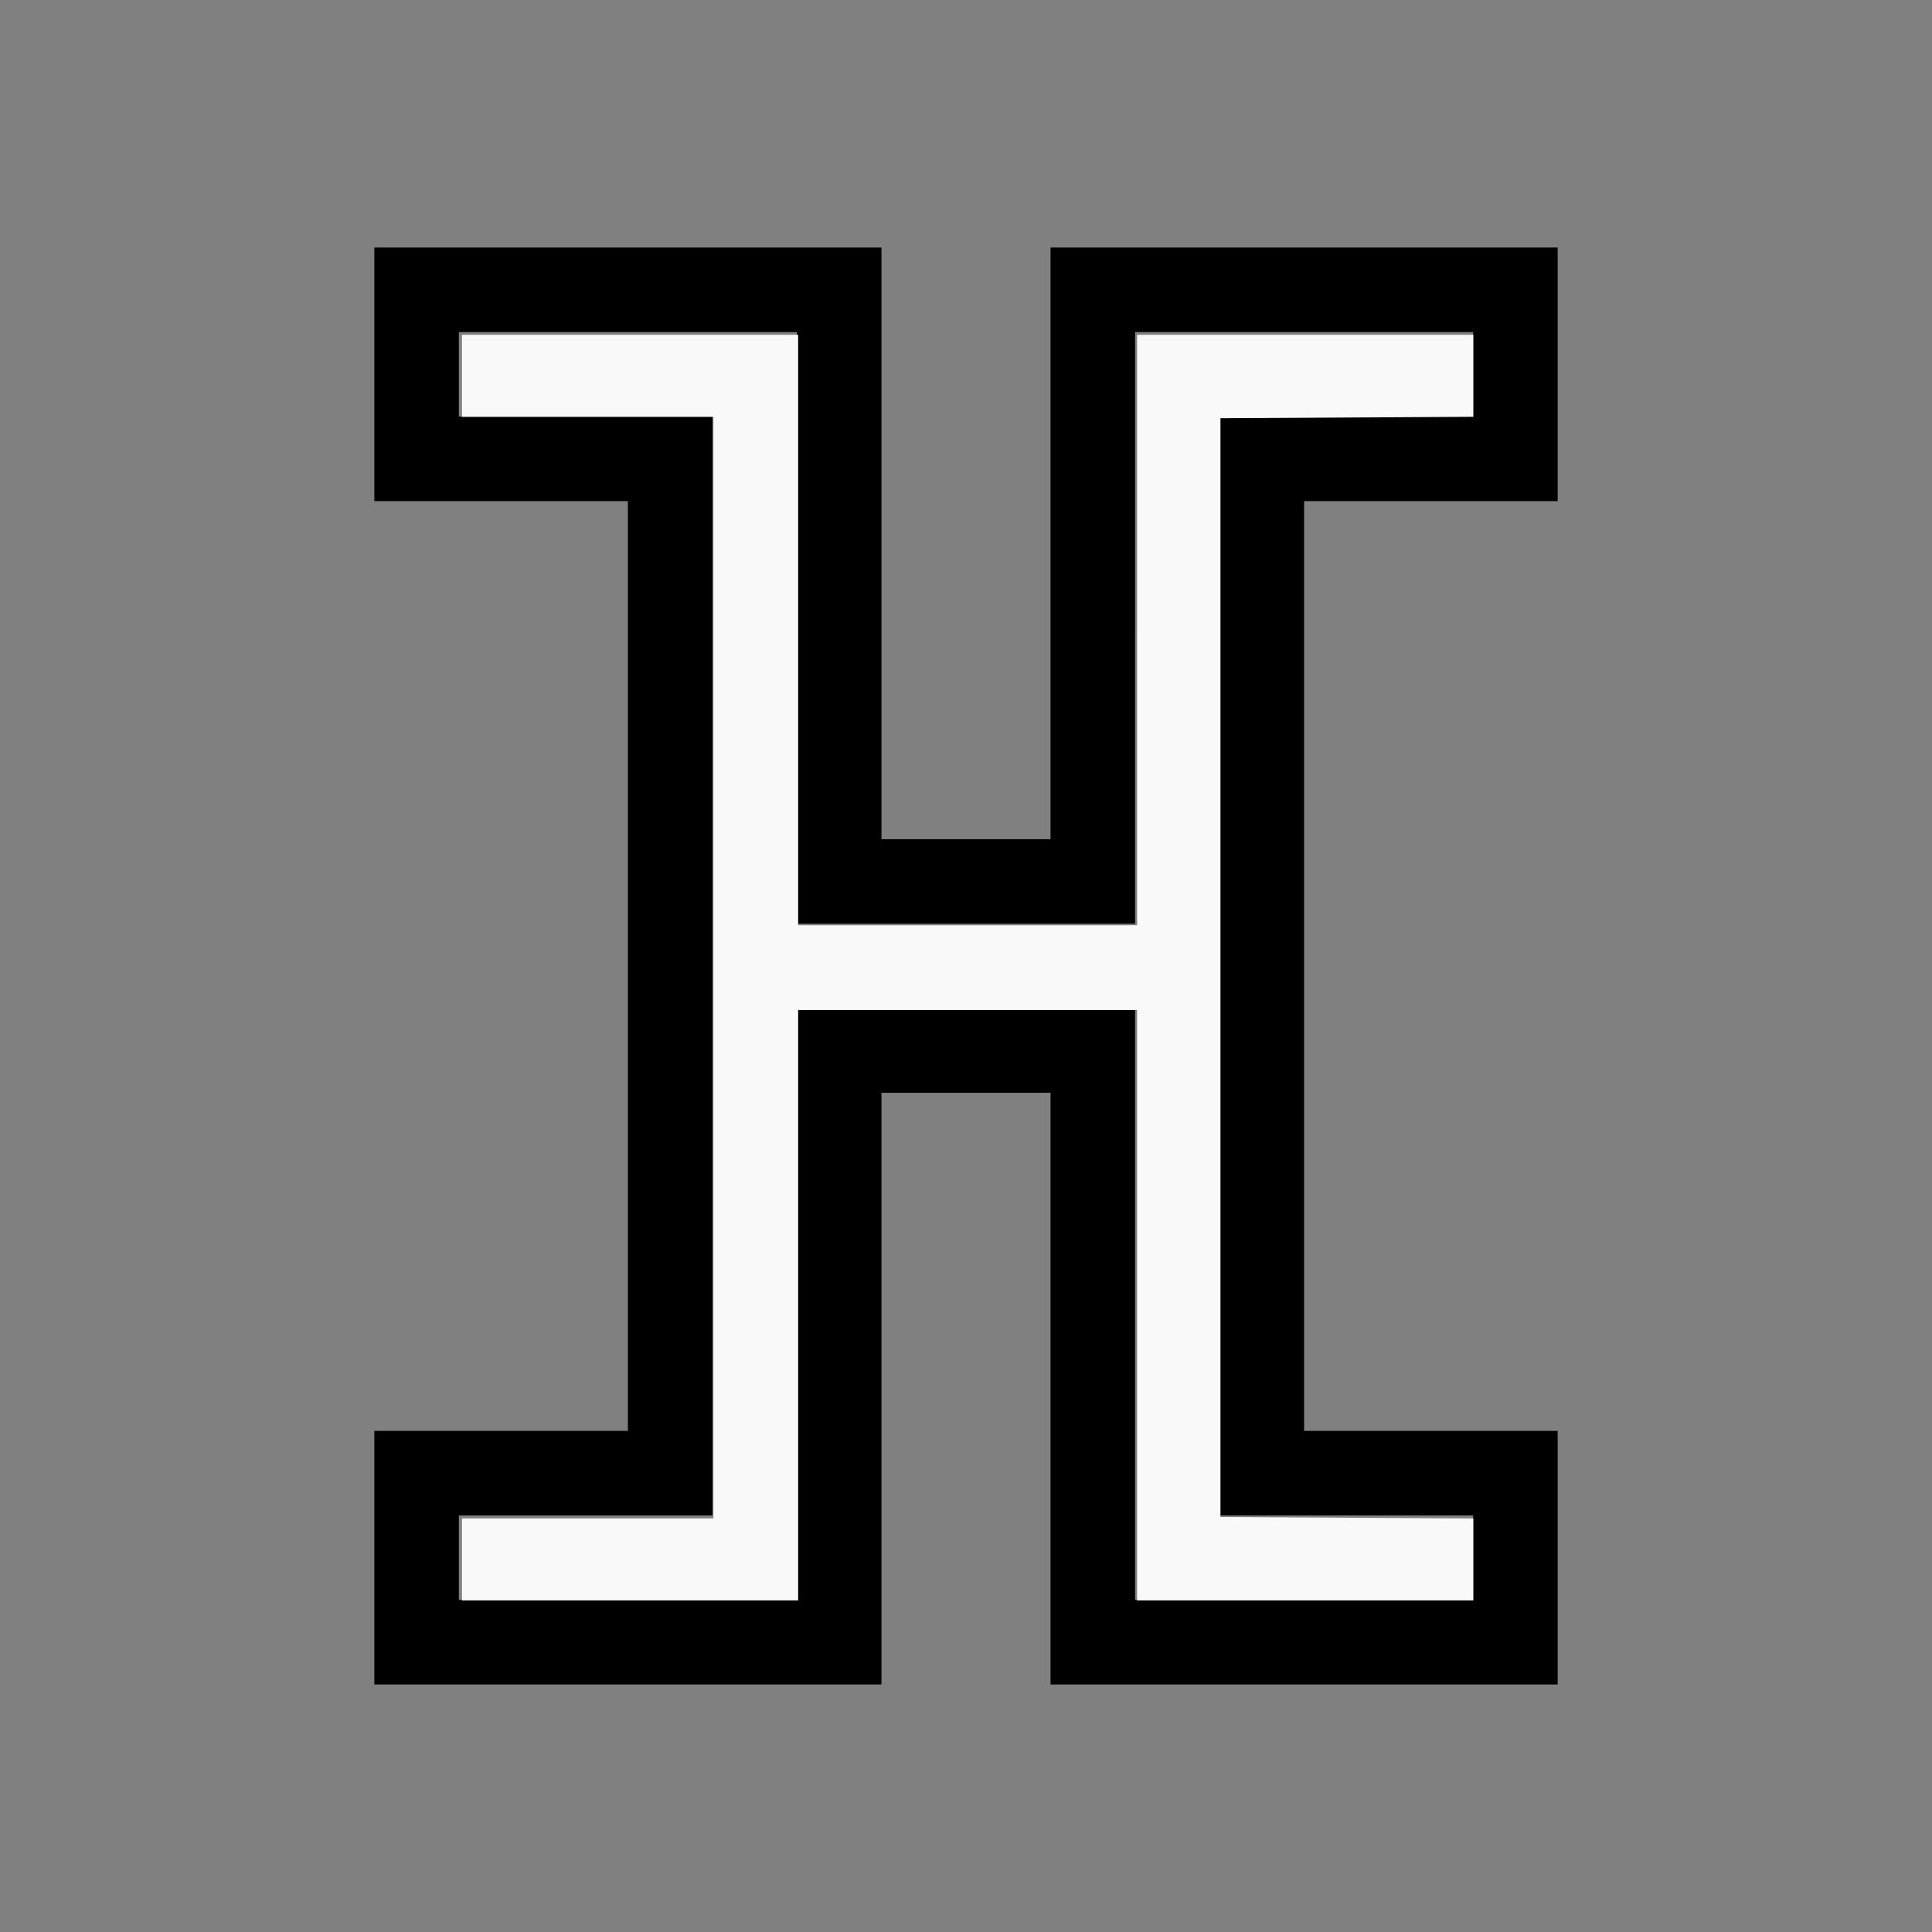
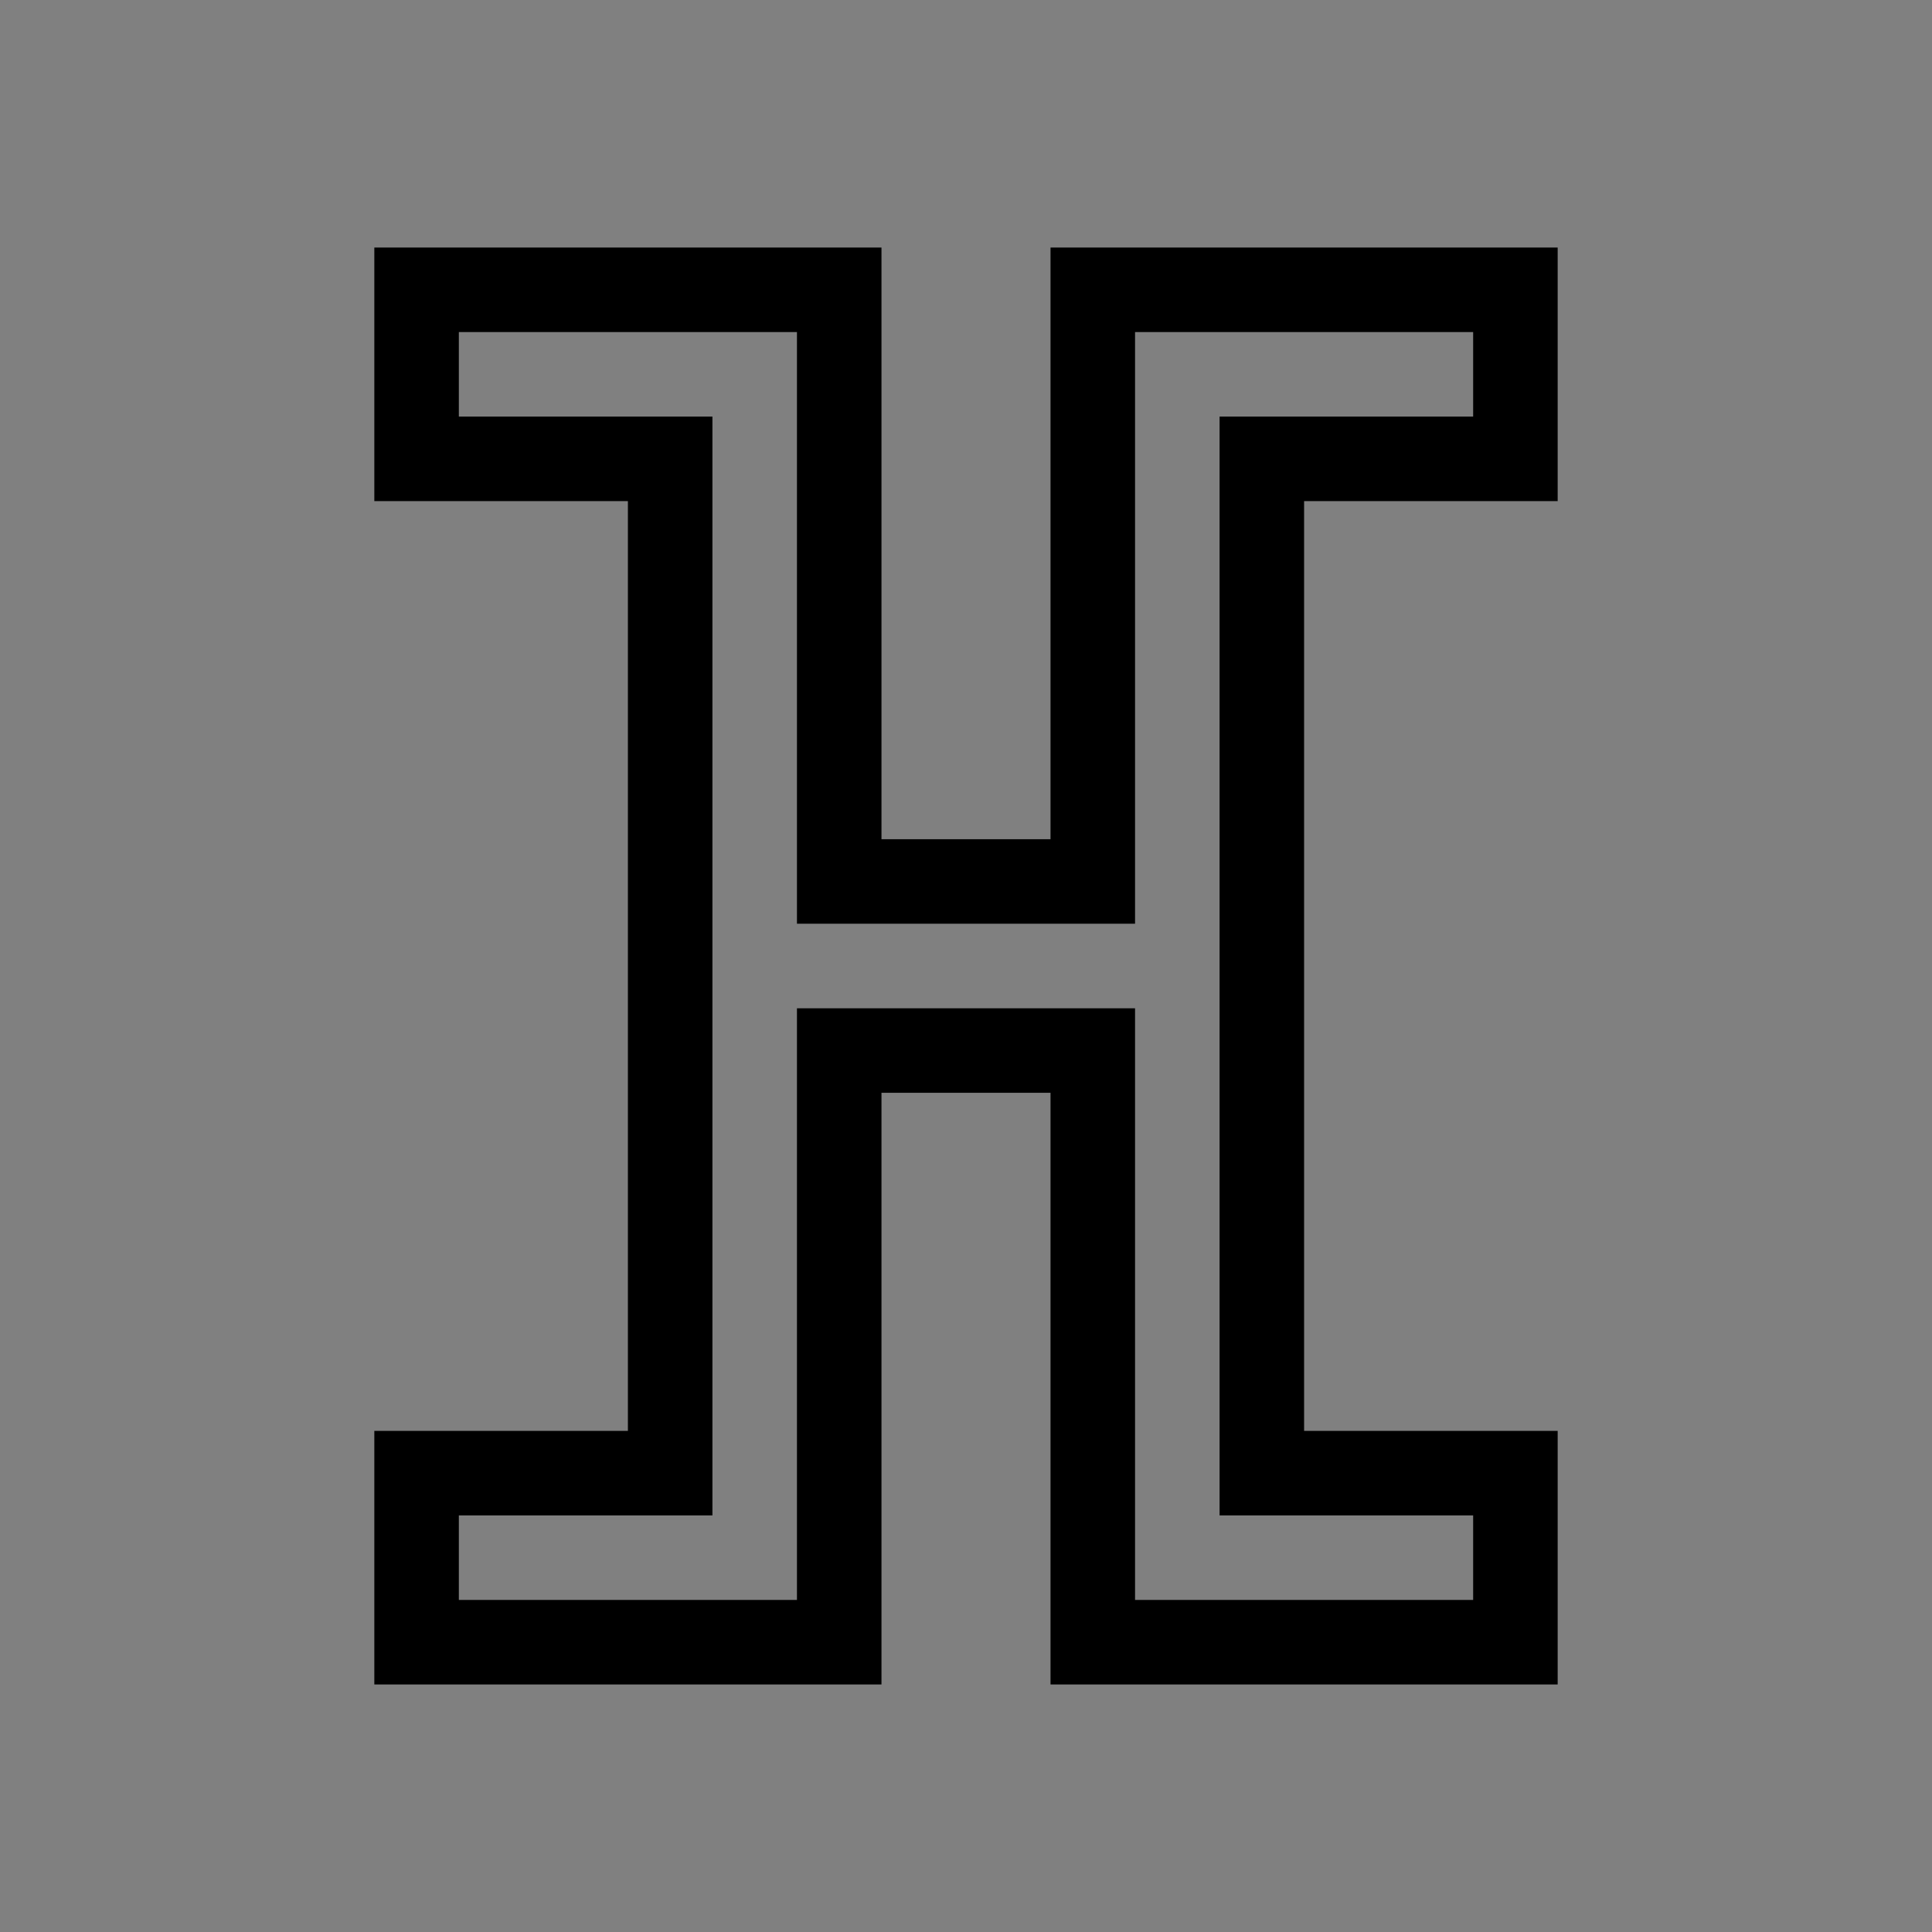
<svg xmlns="http://www.w3.org/2000/svg" xmlns:ns1="http://sodipodi.sourceforge.net/DTD/sodipodi-0.dtd" xmlns:ns2="http://www.inkscape.org/namespaces/inkscape" width="100%" height="100%" viewBox="-70 -90 200 200" version="1.1" id="svg1" ns1:docname="wyaf.svg" ns2:version="1.3 (0e150ed6c4, 2023-07-21)">
  <rect x="-70" y="-90" width="200" height="200" fill="#808080" stroke="none" />
  <defs id="defs1" />
  <ns1:namedview id="namedview1" pagecolor="#505050" bordercolor="#ffffff" borderopacity="1" ns2:showpageshadow="0" ns2:pageopacity="0" ns2:pagecheckerboard="1" ns2:deskcolor="#505050" ns2:document-units="mm" showgrid="false" ns2:zoom="0.93653107" ns2:cx="377.99066" ns2:cy="377.45678" ns2:window-width="1838" ns2:window-height="1057" ns2:window-x="2234" ns2:window-y="1637" ns2:window-maximized="1" ns2:current-layer="svg1" />
  <title id="title1">svgOutput</title>
  <desc id="desc1">made with tinkercad</desc>
  <path id="path1" d="m -31.25,-64.375 v 8.75 17.5 h 8.75 17.5 v 96.25 h -17.5 -8.75 v 17.5 8.75 h 43.75 8.75 V 23.125 h 17.5 v 61.25 h 8.75 8.75 26.25 8.75 V 75.625 58.125 h -8.75 -17.5 v -96.25 h 17.5 8.75 v -17.5 -8.75 H 47.5 38.75 V -3.125 H 21.25 V -64.375 H 12.5 3.75 -22.5 Z m 8.75,8.75 H 3.75 12.5 V 5.623 h 8.75 17.5 8.75 V -55.625 h 8.75 26.25 v 8.75 H 56.25 v 8.75 96.25 8.75 h 26.25 v 8.75 H 56.25 47.5 V 14.378 H 38.75 21.25 12.5 V 75.625 H 3.75 -22.5 V 66.875 H 3.75 v -8.75 -96.25 -8.75 h -26.25 z" style="stroke-width:0.875" />
-   <path style="fill:#f9f9f9;stroke-width:1.069;stroke-opacity:0" d="m 180.453,609.163 v -16.017 h 49.117 49.117 V 377.991 162.835 H 229.571 180.453 v -16.017 -16.017 h 65.668 65.668 v 115.319 115.319 h 66.202 66.202 V 246.121 130.802 h 65.668 65.668 v 16.006 16.006 l -49.384,0.278 -49.384,0.278 v 214.622 214.622 l 49.384,0.278 49.384,0.278 v 16.006 16.006 H 509.86 444.192 V 509.86 394.541 h -66.202 -66.202 v 115.319 115.319 h -65.668 -65.668 z" id="path2" transform="matrix(0.265,0,0,0.265,-70,-90)" />
</svg>